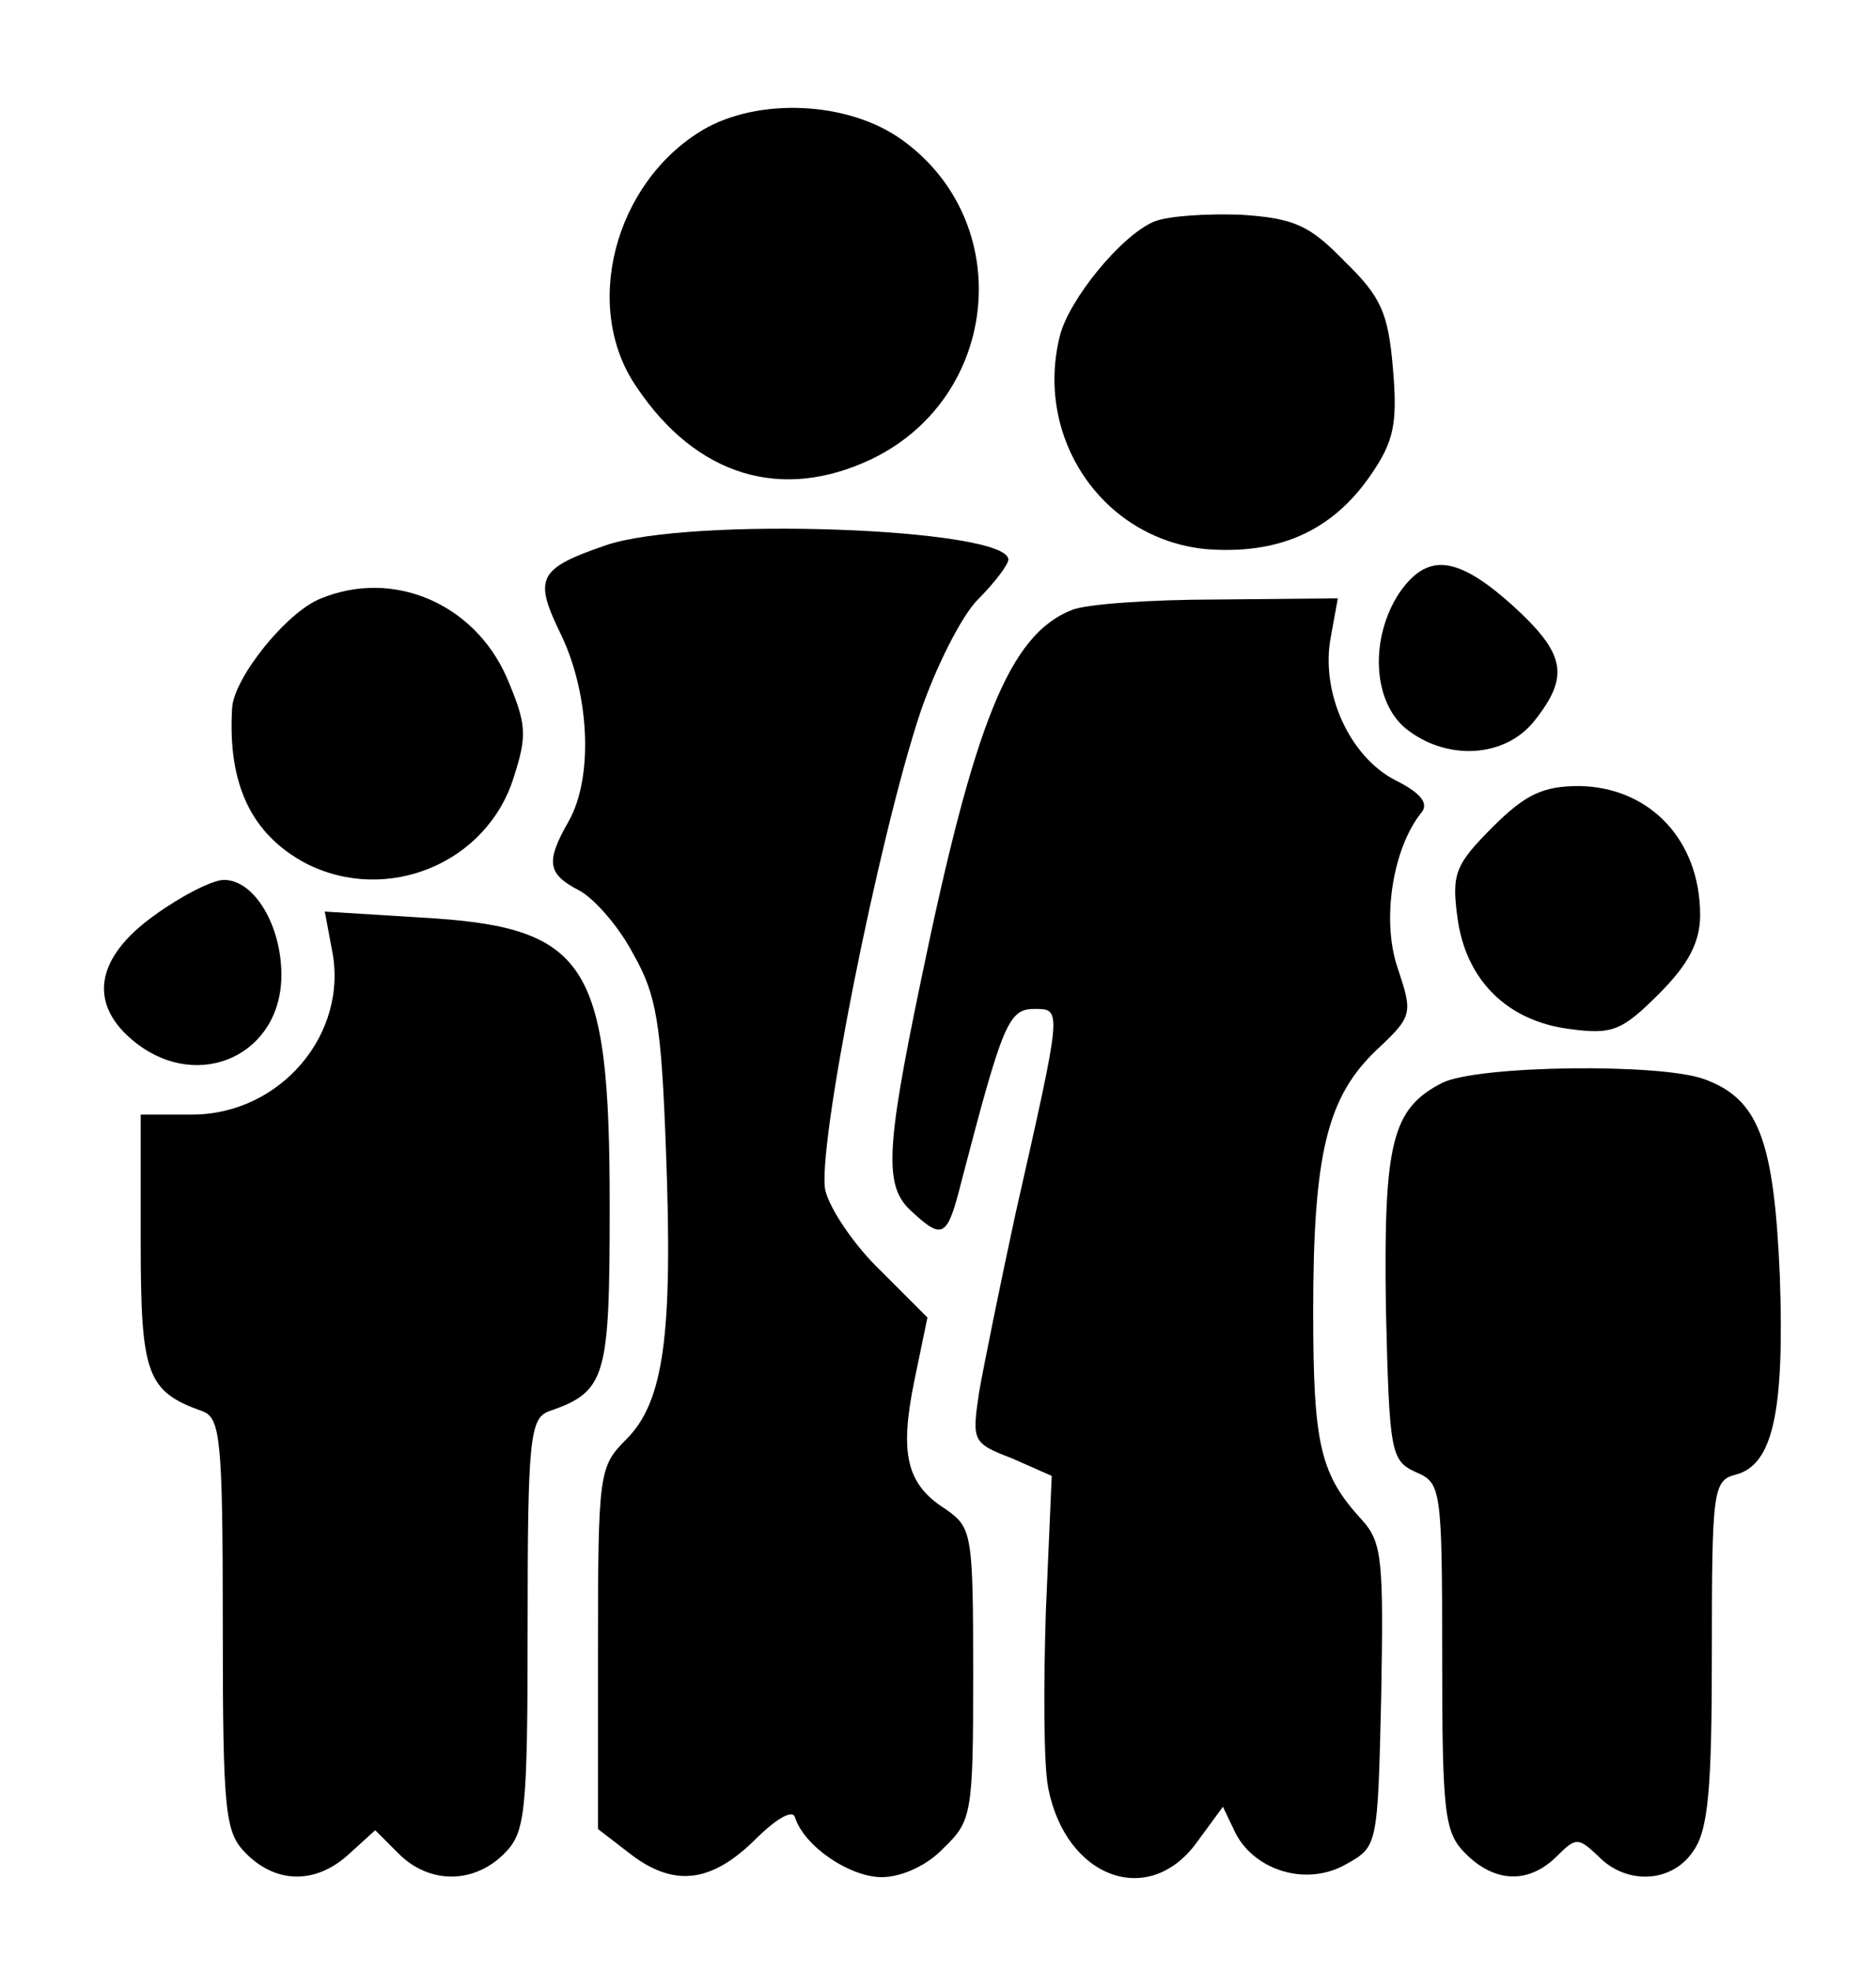
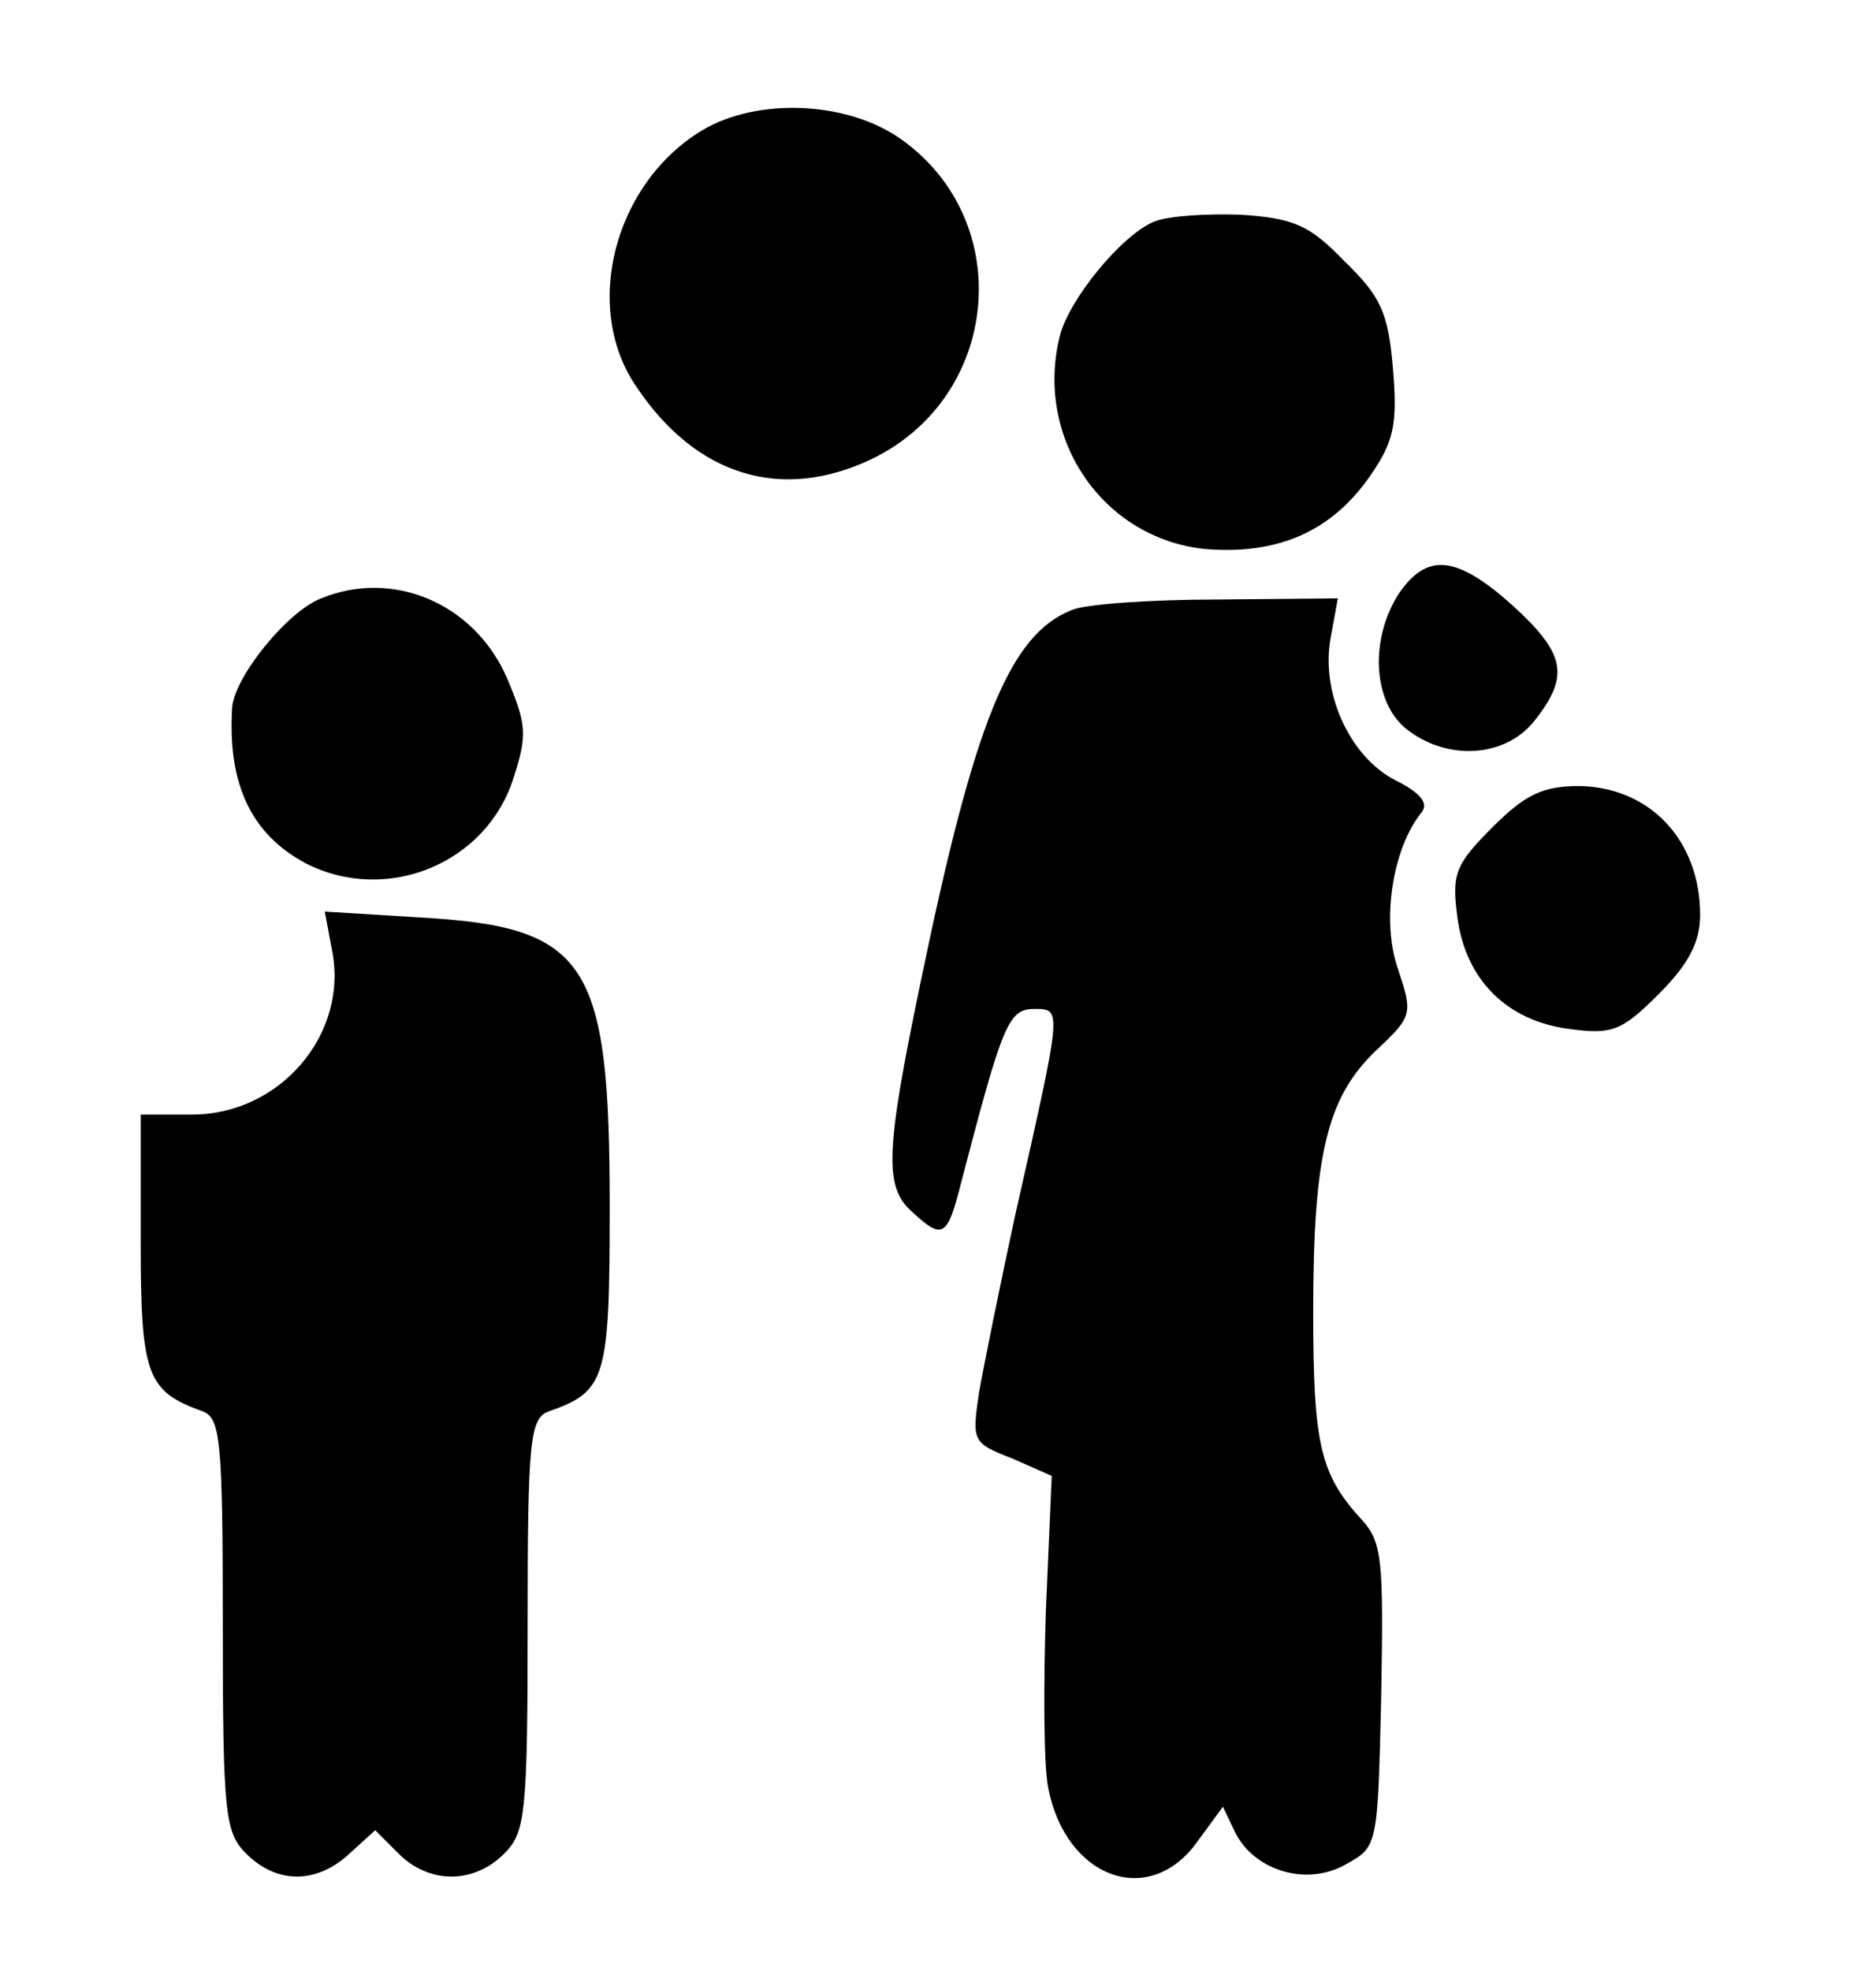
<svg xmlns="http://www.w3.org/2000/svg" version="1.0" width="160pt" height="168pt" viewBox="0 0 160 168" preserveAspectRatio="xMidYMid meet">
  <g transform="translate(0,168) scale(0.1,-0.1)" fill="#000000" stroke="none">
    <path d="M599 1569 c-75 -45 -103 -151 -56 -219 51 -76 124 -98 201 -61 109 53 123 202 25 272 -46 33 -123 36 -170 8z" />
    <path d="M984 1491 c-28 -12 -72 -66 -80 -97 -22 -87 36 -173 124 -182 62 -5 108 15 141 63 20 29 23 44 19 91 -4 47 -10 61 -41 91 -30 31 -43 37 -89 40 -29 1 -62 -1 -74 -6z" />
-     <path d="M516 1215 c-58 -20 -61 -28 -37 -77 24 -51 27 -121 6 -158 -20 -35 -18 -45 9 -59 13 -7 34 -31 46 -54 20 -35 24 -59 28 -168 6 -158 -2 -214 -34 -246 -23 -23 -24 -28 -24 -178 l0 -154 26 -20 c38 -30 70 -26 107 10 19 19 33 27 35 20 8 -25 47 -51 74 -51 17 0 39 10 53 25 24 23 25 30 25 148 0 121 -1 125 -24 141 -33 21 -39 47 -26 110 l11 53 -40 40 c-22 21 -43 52 -47 68 -8 33 45 300 81 408 13 38 35 82 49 96 15 15 26 30 26 34 0 27 -273 37 -344 12z" />
    <path d="M1193 1174 c-25 -39 -22 -92 6 -115 35 -28 85 -25 110 7 30 38 26 57 -19 98 -48 43 -73 45 -97 10z" />
    <path d="M274 1170 c-29 -11 -74 -67 -76 -93 -4 -65 16 -108 63 -133 69 -35 154 0 177 73 12 37 11 46 -6 86 -28 63 -97 92 -158 67z" />
    <path d="M914 1160 c-53 -21 -83 -95 -129 -318 -30 -144 -31 -174 -7 -195 26 -24 30 -22 42 26 35 134 40 147 62 147 24 0 24 2 -16 -175 -13 -60 -27 -129 -31 -152 -6 -41 -6 -43 28 -56 l34 -15 -5 -115 c-2 -63 -2 -131 2 -151 15 -77 86 -103 127 -46 l22 30 11 -23 c17 -32 61 -45 94 -26 27 15 27 15 30 143 2 115 1 131 -16 150 -36 39 -42 64 -42 178 0 135 12 183 54 223 31 29 31 31 18 70 -14 41 -4 102 20 132 7 8 0 17 -22 28 -39 20 -64 75 -55 122 l6 33 -103 -1 c-57 0 -113 -4 -124 -9z" />
    <path d="M1273 975 c-32 -32 -35 -40 -30 -77 7 -53 42 -88 95 -95 37 -5 45 -2 77 30 25 25 35 44 35 67 0 64 -43 109 -103 110 -31 0 -46 -7 -74 -35z" />
-     <path d="M132 900 c-52 -37 -57 -77 -16 -109 54 -42 124 -10 124 58 0 42 -23 81 -49 81 -10 0 -37 -14 -59 -30z" />
    <path d="M283 871 c15 -72 -44 -141 -119 -141 l-44 0 0 -108 c0 -114 5 -128 53 -145 15 -6 17 -24 17 -182 0 -162 2 -177 20 -195 26 -26 60 -26 88 0 l22 20 20 -20 c26 -26 64 -26 90 0 18 18 20 33 20 195 0 158 2 176 18 182 49 17 52 28 52 175 0 209 -19 238 -162 246 l-81 5 6 -32z" />
-     <path d="M1230 757 c-43 -22 -50 -51 -48 -192 3 -124 4 -130 26 -140 21 -9 22 -14 22 -157 0 -135 2 -150 20 -168 25 -25 54 -26 78 -2 16 16 18 16 35 0 24 -25 63 -23 81 4 13 18 16 53 16 169 0 138 1 147 20 152 32 8 42 53 38 169 -5 116 -18 151 -64 168 -37 14 -194 12 -224 -3z" />
  </g>
</svg>